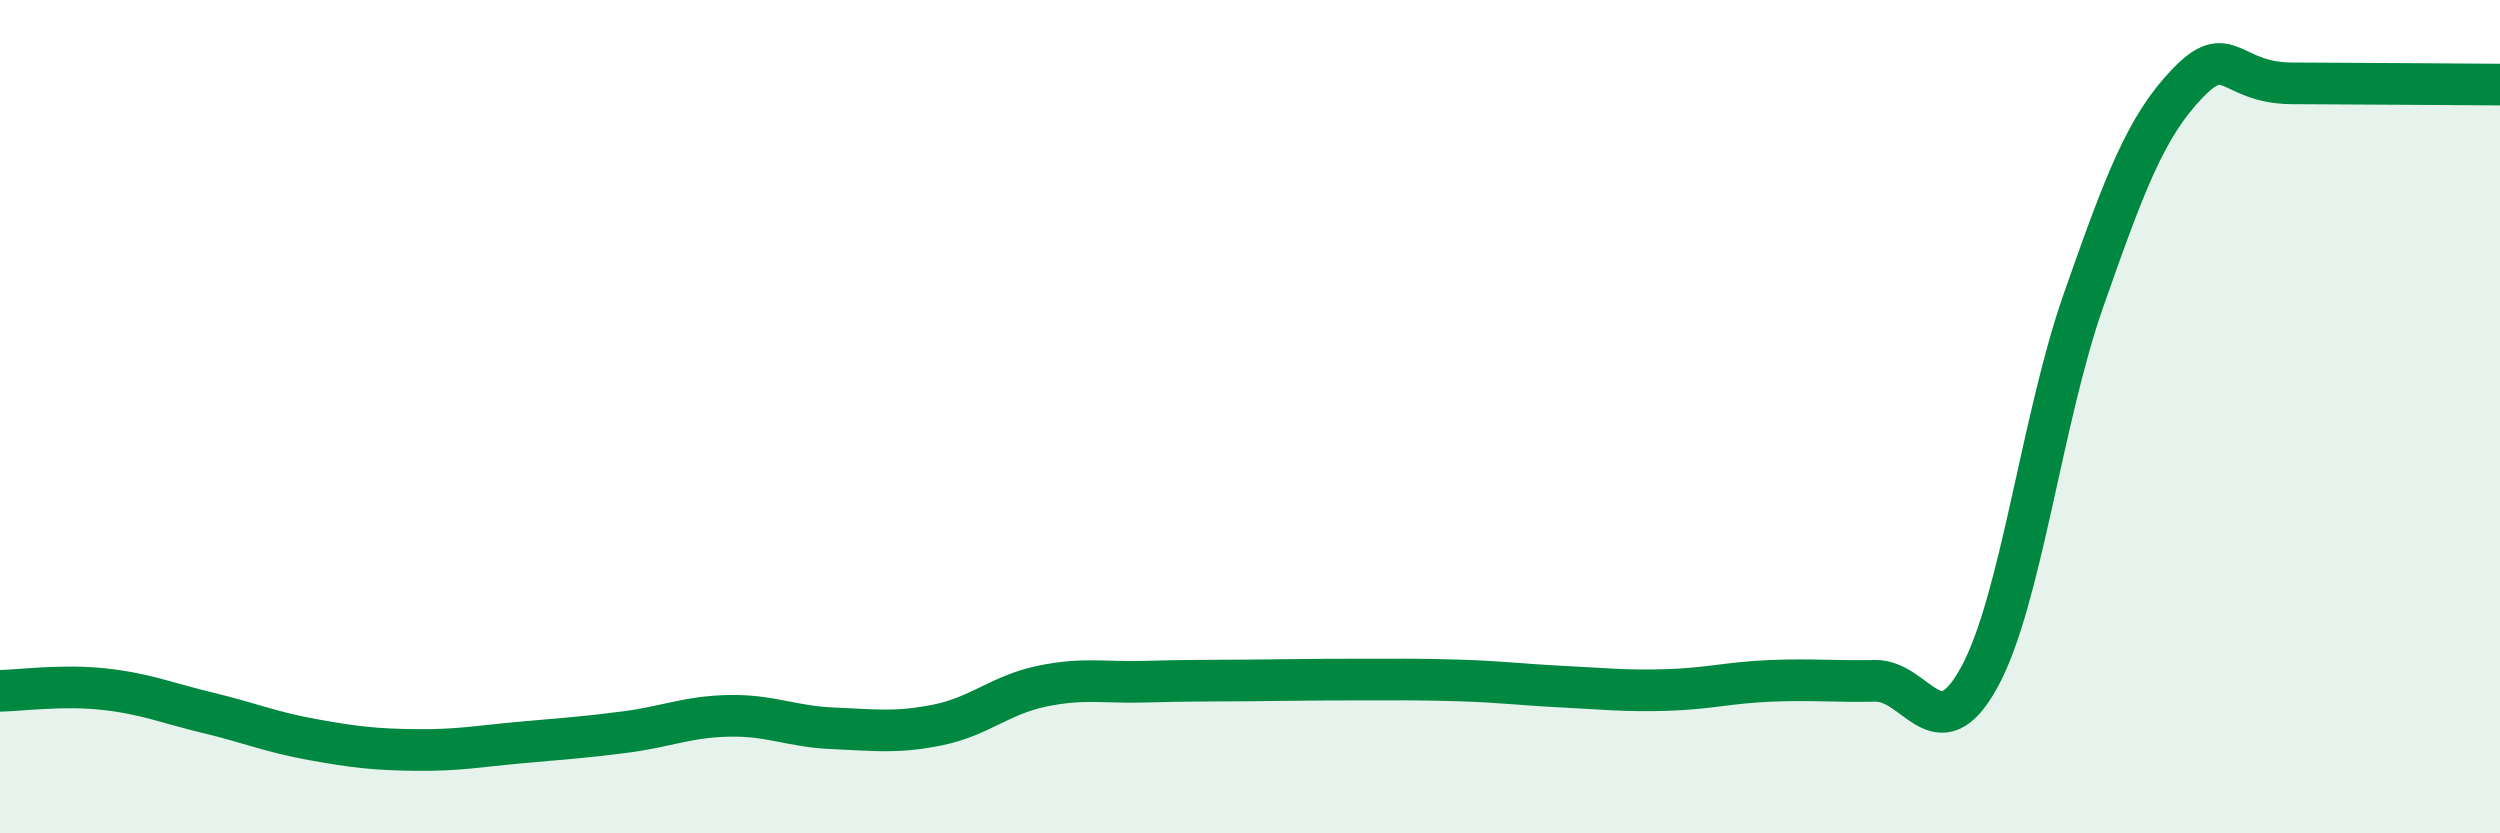
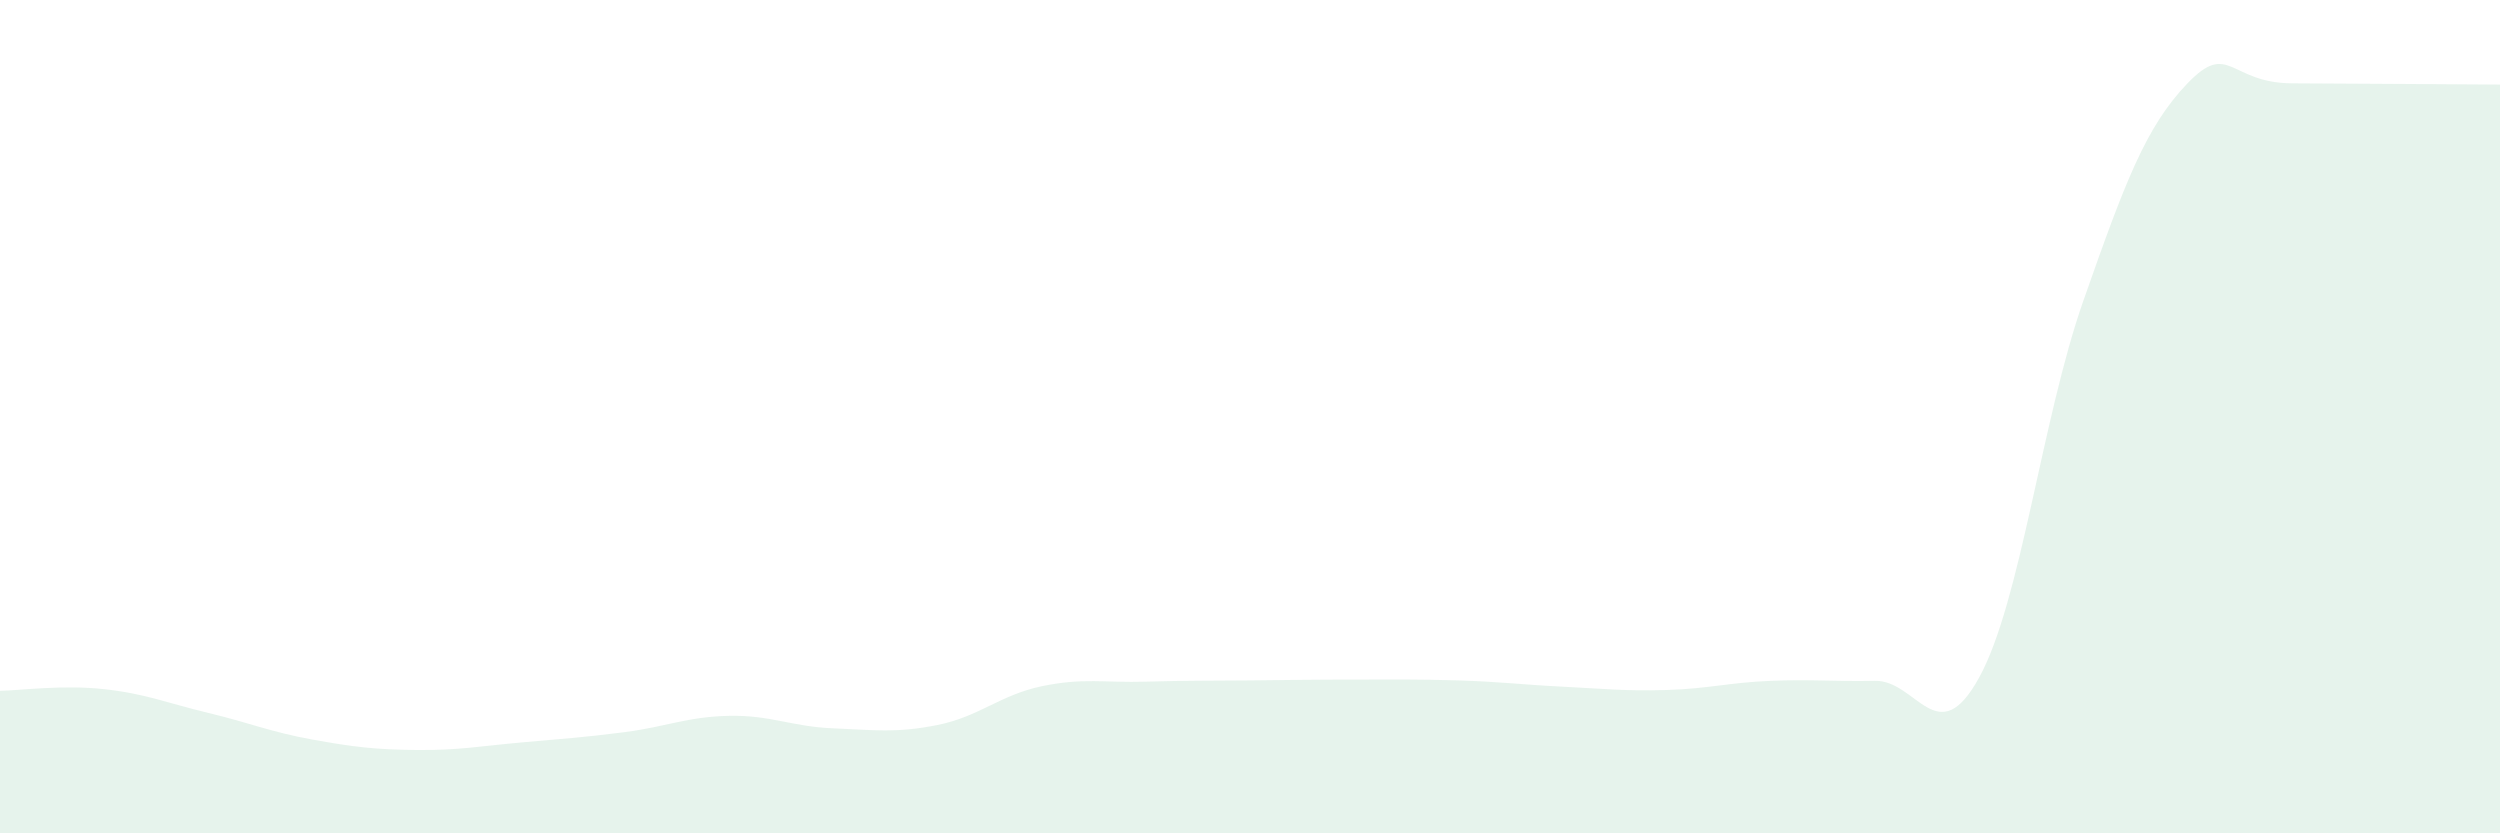
<svg xmlns="http://www.w3.org/2000/svg" width="60" height="20" viewBox="0 0 60 20">
  <path d="M 0,16.58 C 0.5,16.57 1.5,16.43 2.5,16.54 C 3.5,16.65 4,16.87 5,17.11 C 6,17.35 6.5,17.57 7.5,17.75 C 8.5,17.93 9,17.99 10,18 C 11,18.01 11.5,17.91 12.5,17.82 C 13.5,17.73 14,17.7 15,17.57 C 16,17.44 16.5,17.2 17.5,17.18 C 18.5,17.16 19,17.44 20,17.48 C 21,17.52 21.5,17.6 22.5,17.4 C 23.5,17.2 24,16.68 25,16.47 C 26,16.26 26.5,16.39 27.5,16.36 C 28.5,16.33 29,16.34 30,16.33 C 31,16.32 31.5,16.31 32.5,16.31 C 33.5,16.31 34,16.3 35,16.33 C 36,16.36 36.5,16.43 37.5,16.48 C 38.5,16.53 39,16.59 40,16.56 C 41,16.53 41.5,16.38 42.5,16.34 C 43.5,16.3 44,16.36 45,16.34 C 46,16.32 46.5,18.08 47.5,16.26 C 48.5,14.44 49,10.07 50,7.22 C 51,4.37 51.5,3.04 52.5,2 C 53.5,0.96 53.5,1.99 55,2 C 56.5,2.01 59,2.02 60,2.03L60 20L0 20Z" fill="#008740" opacity="0.1" stroke-linecap="round" stroke-linejoin="round" />
-   <path d="M 0,16.58 C 0.5,16.57 1.5,16.43 2.5,16.54 C 3.5,16.65 4,16.87 5,17.11 C 6,17.35 6.5,17.57 7.5,17.75 C 8.5,17.93 9,17.99 10,18 C 11,18.01 11.5,17.91 12.5,17.82 C 13.5,17.73 14,17.7 15,17.57 C 16,17.44 16.5,17.2 17.5,17.18 C 18.5,17.16 19,17.44 20,17.48 C 21,17.52 21.5,17.6 22.5,17.4 C 23.5,17.2 24,16.68 25,16.47 C 26,16.26 26.5,16.39 27.5,16.36 C 28.5,16.33 29,16.34 30,16.33 C 31,16.32 31.5,16.31 32.5,16.31 C 33.5,16.31 34,16.3 35,16.33 C 36,16.36 36.5,16.43 37.5,16.48 C 38.5,16.53 39,16.59 40,16.56 C 41,16.53 41.5,16.38 42.5,16.34 C 43.5,16.3 44,16.36 45,16.34 C 46,16.32 46.5,18.08 47.5,16.26 C 48.5,14.44 49,10.07 50,7.22 C 51,4.37 51.5,3.04 52.5,2 C 53.5,0.96 53.5,1.99 55,2 C 56.5,2.01 59,2.02 60,2.03" stroke="#008740" stroke-width="1" fill="none" stroke-linecap="round" stroke-linejoin="round" />
</svg>